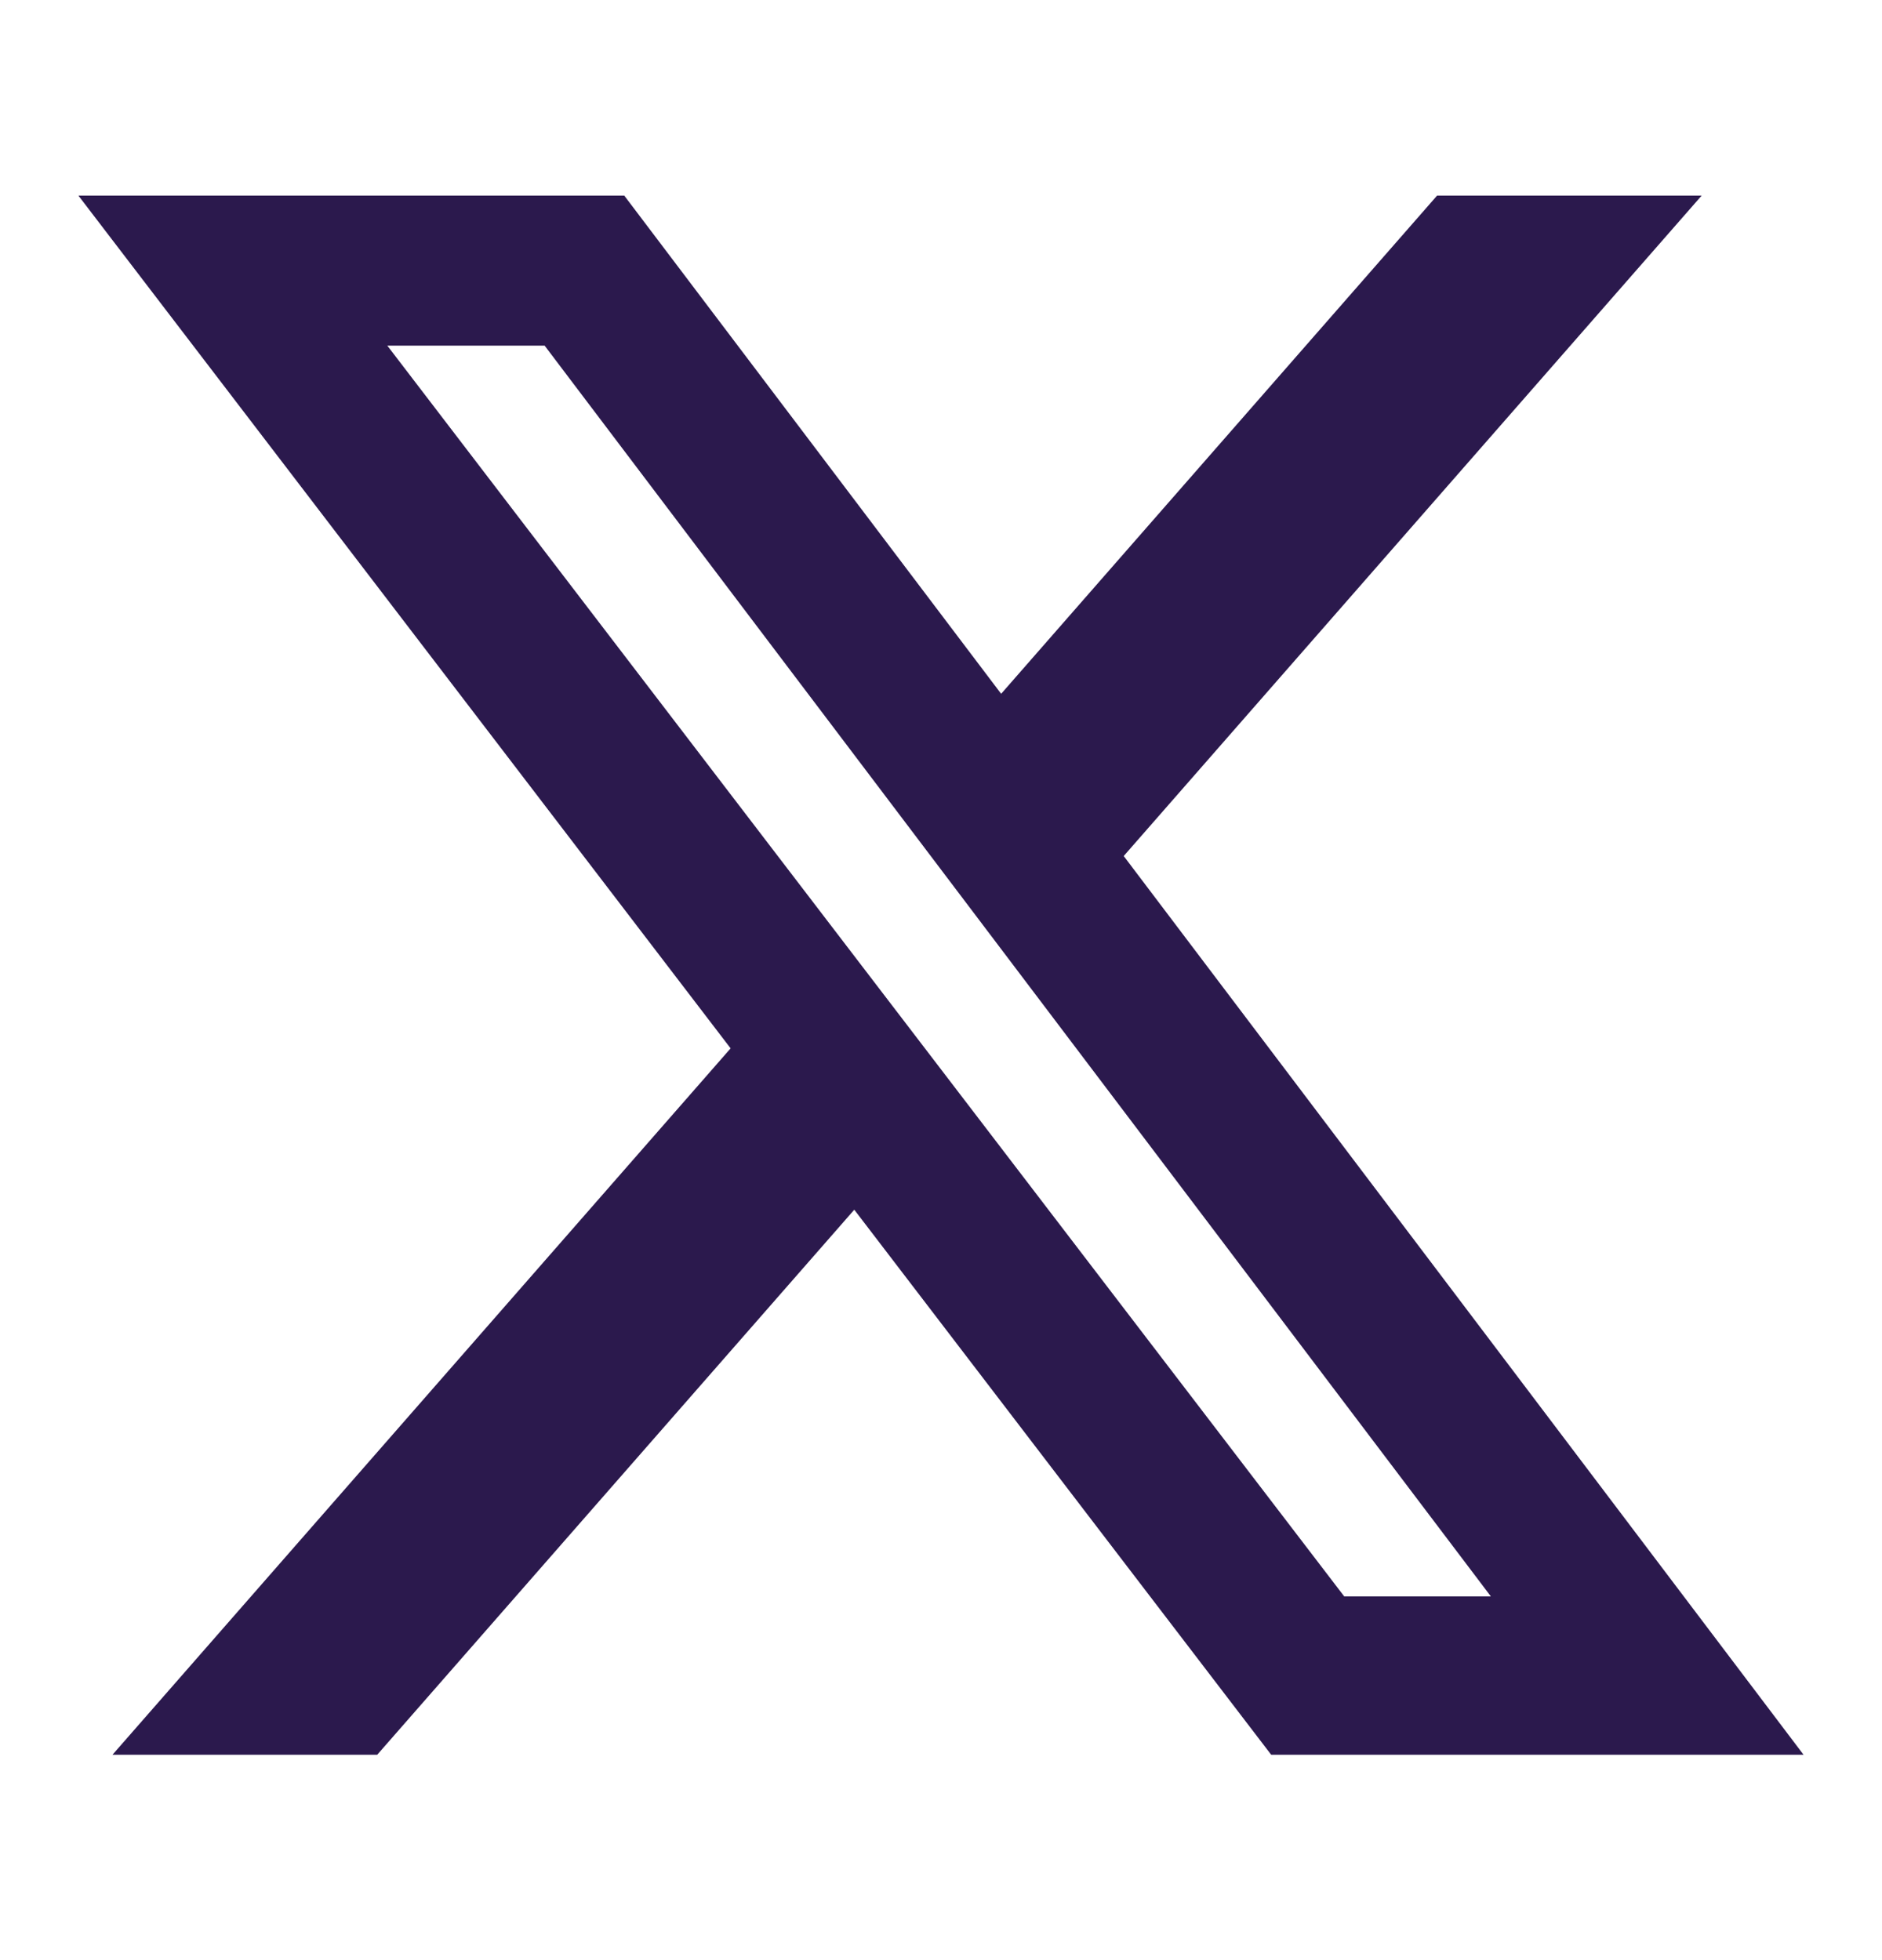
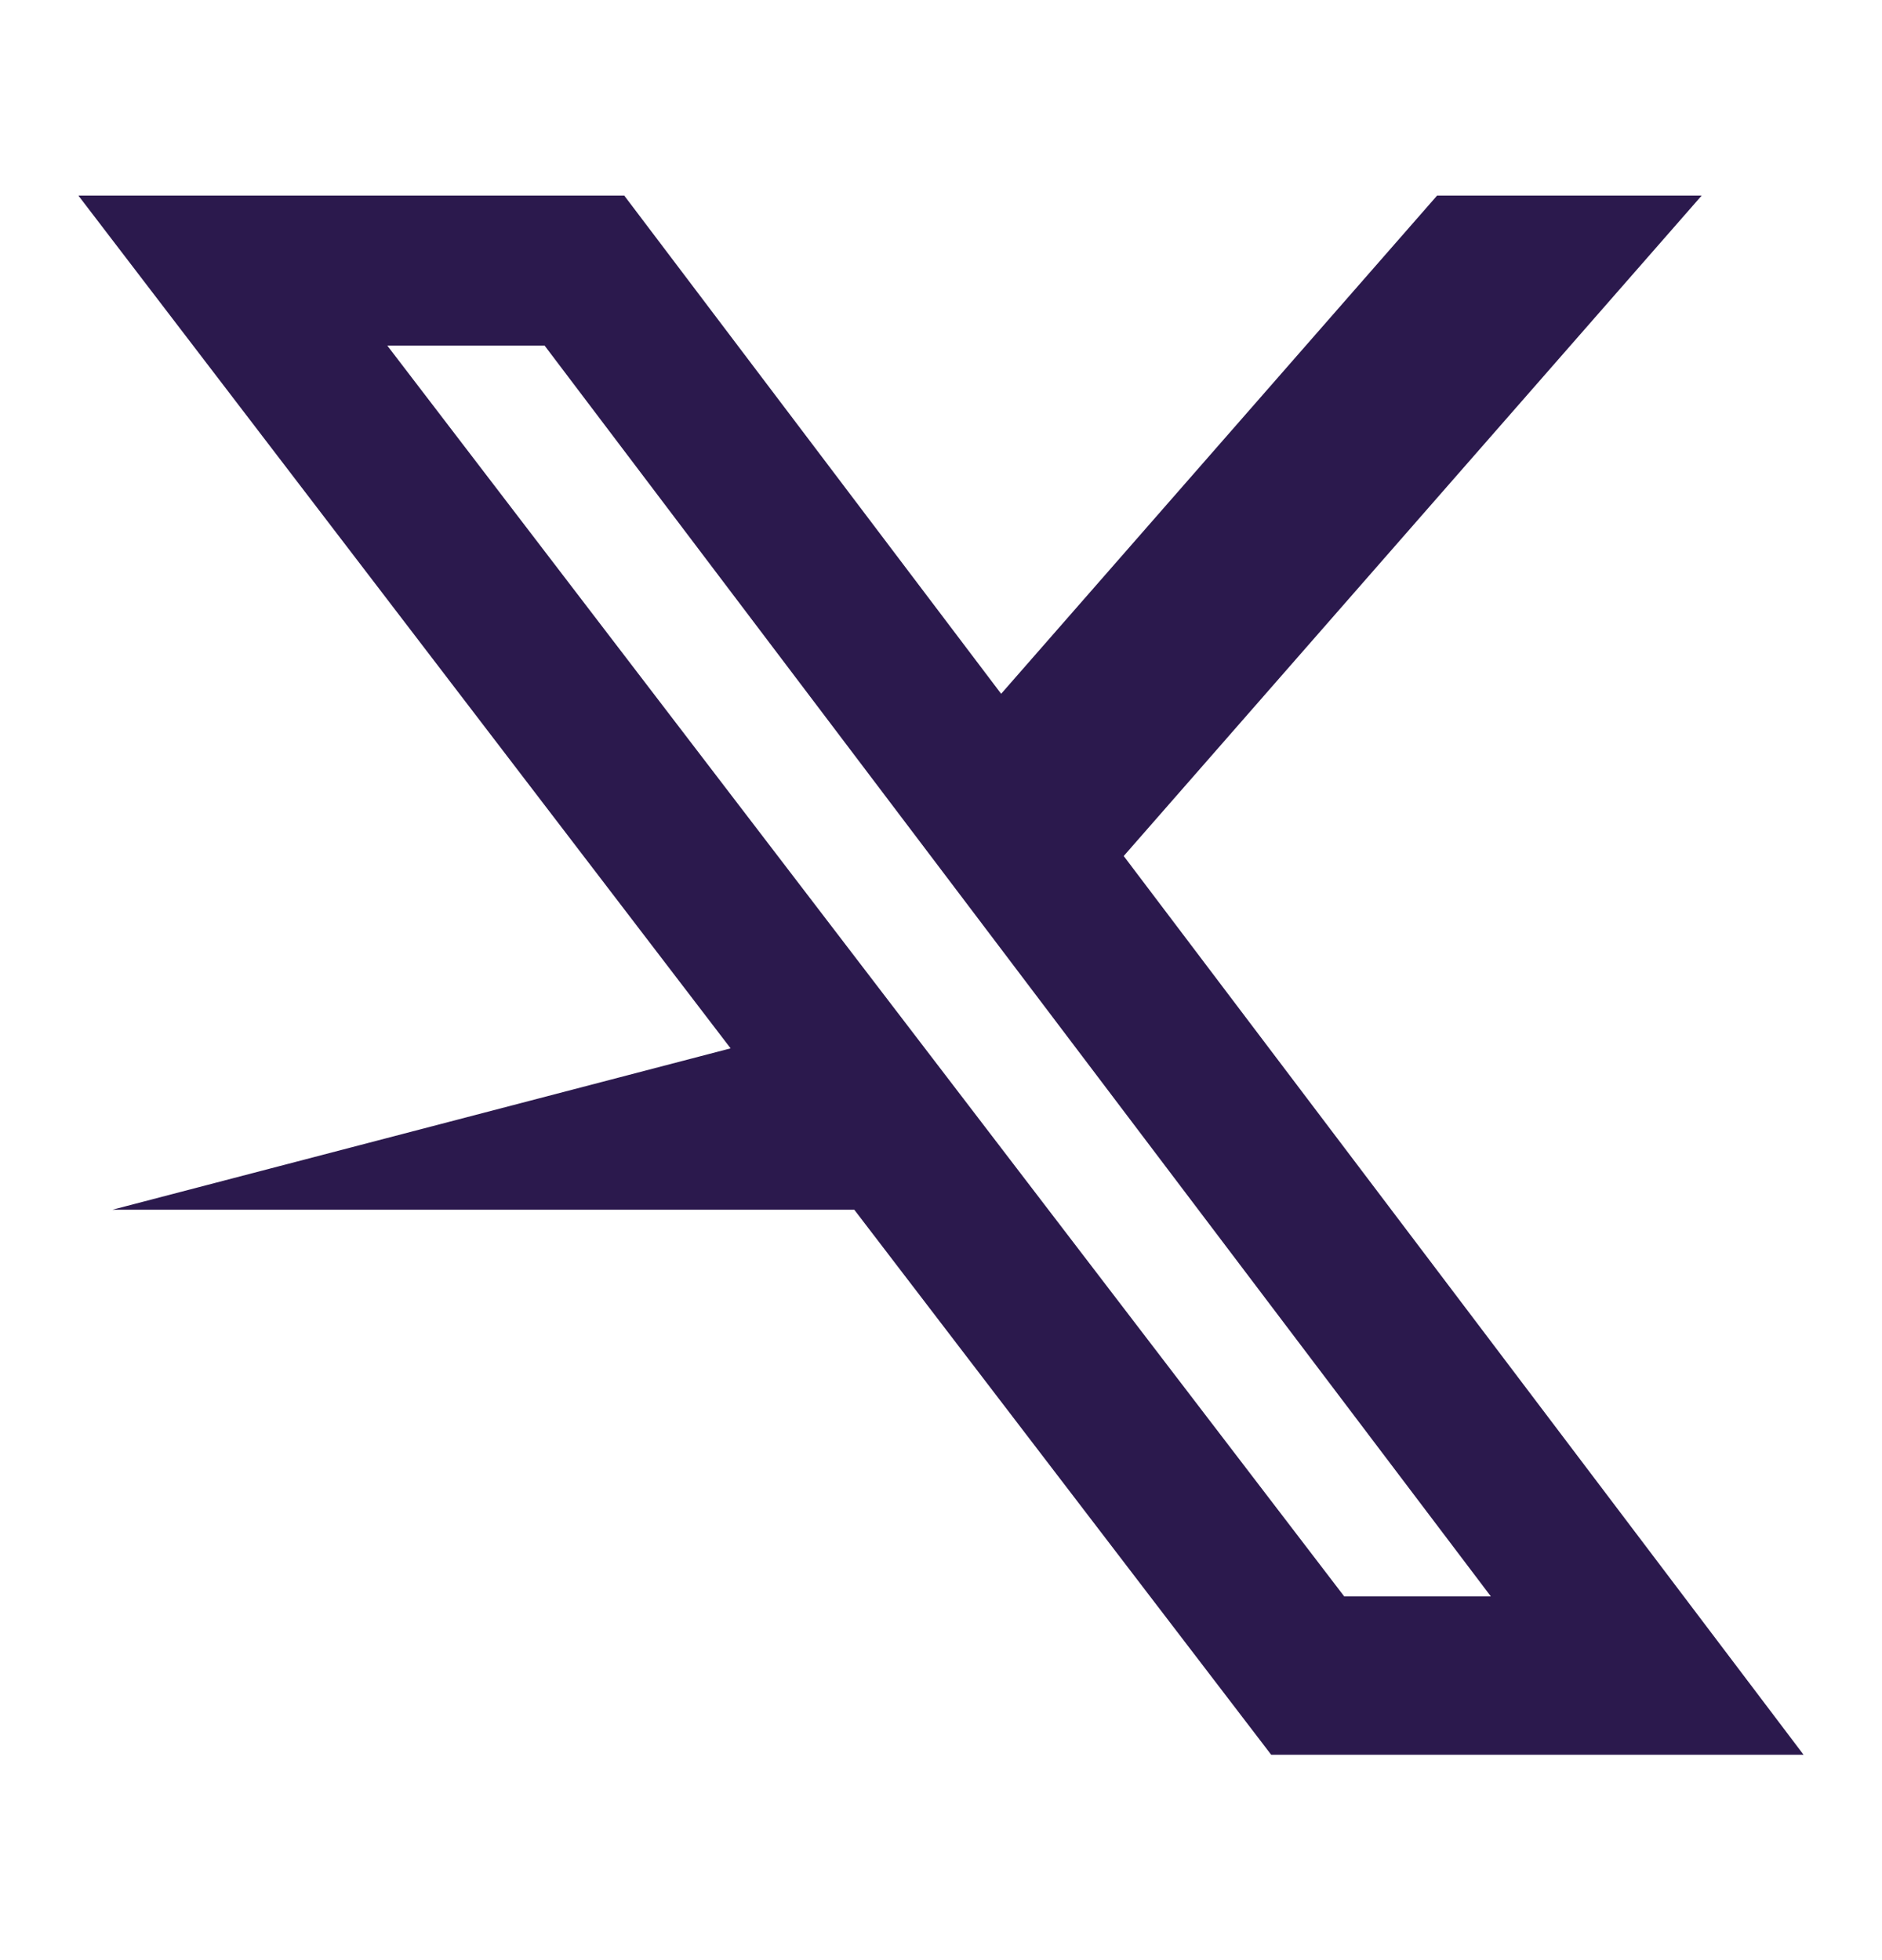
<svg xmlns="http://www.w3.org/2000/svg" width="24" height="25" viewBox="0 0 24 25" fill="none">
-   <path d="M18.326 2.495H21.7L14.33 10.918L23 22.381H16.211L10.894 15.429L4.81 22.381H1.434L9.317 13.371L1 2.495H7.961L12.767 8.849L18.326 2.495ZM17.142 20.361H19.012L6.945 4.408H4.939L17.142 20.361Z" fill="#2B194D" />
+   <path d="M18.326 2.495H21.7L14.33 10.918L23 22.381H16.211L10.894 15.429H1.434L9.317 13.371L1 2.495H7.961L12.767 8.849L18.326 2.495ZM17.142 20.361H19.012L6.945 4.408H4.939L17.142 20.361Z" fill="#2B194D" />
</svg>